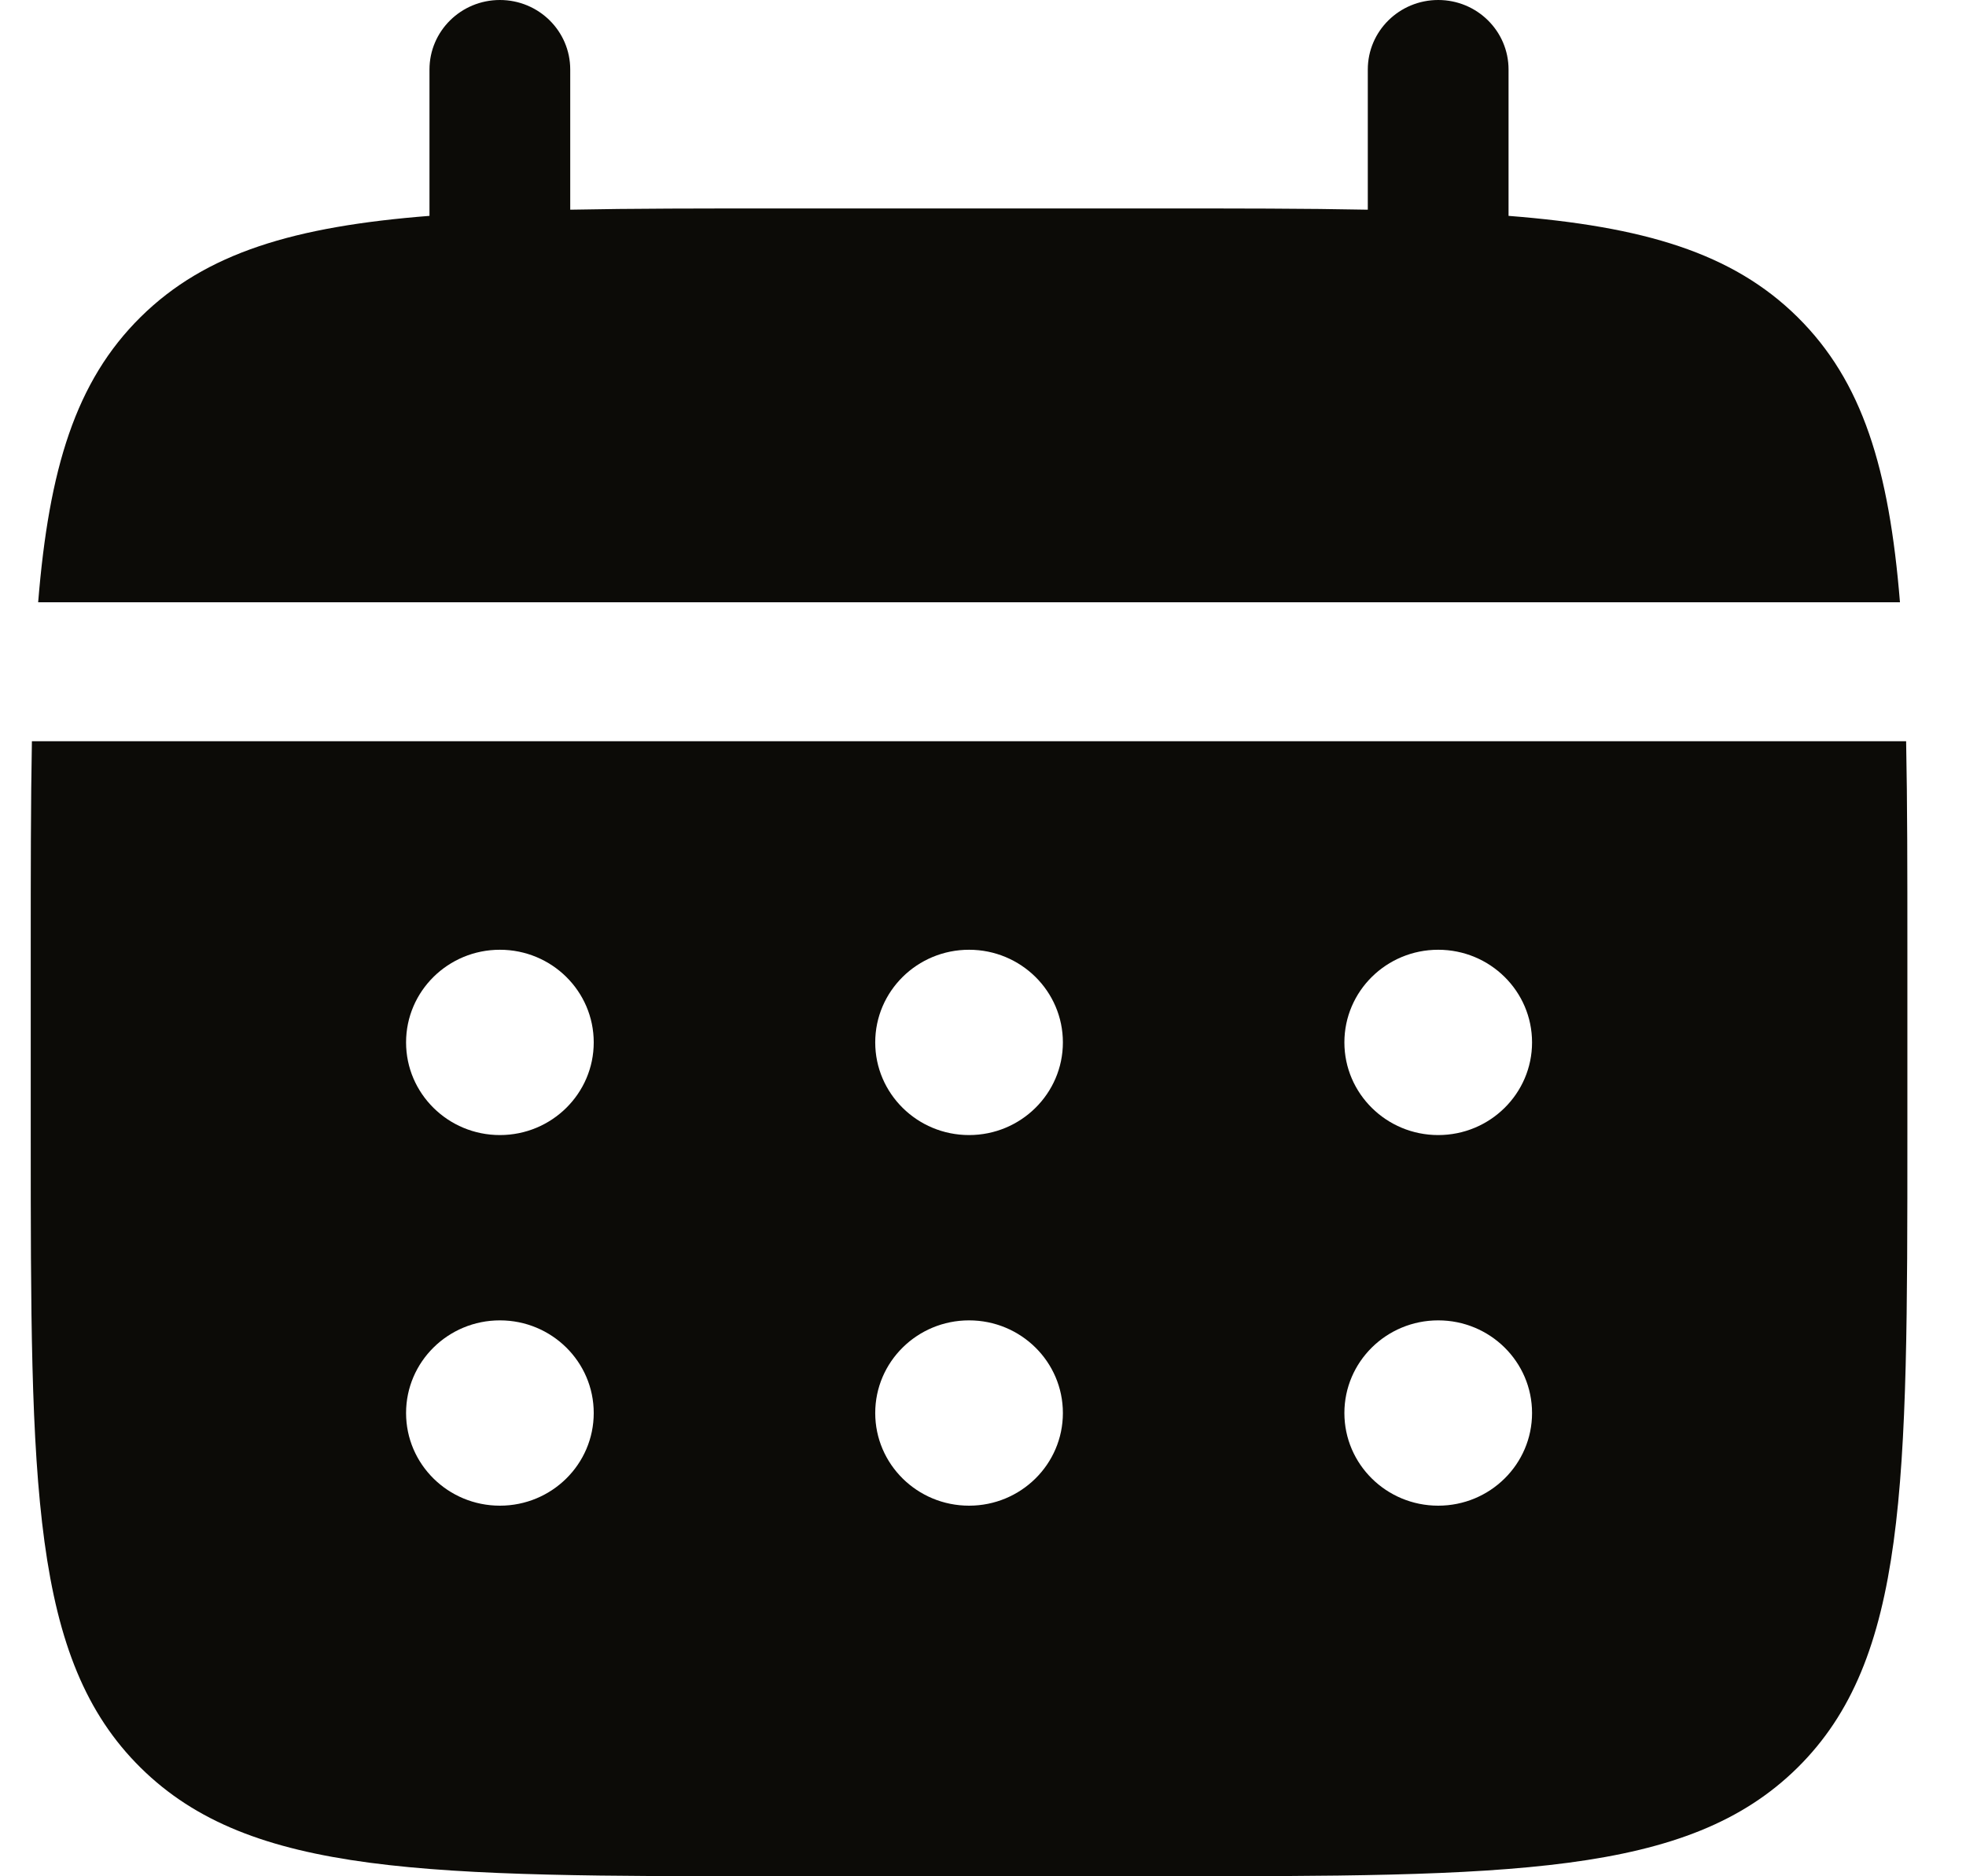
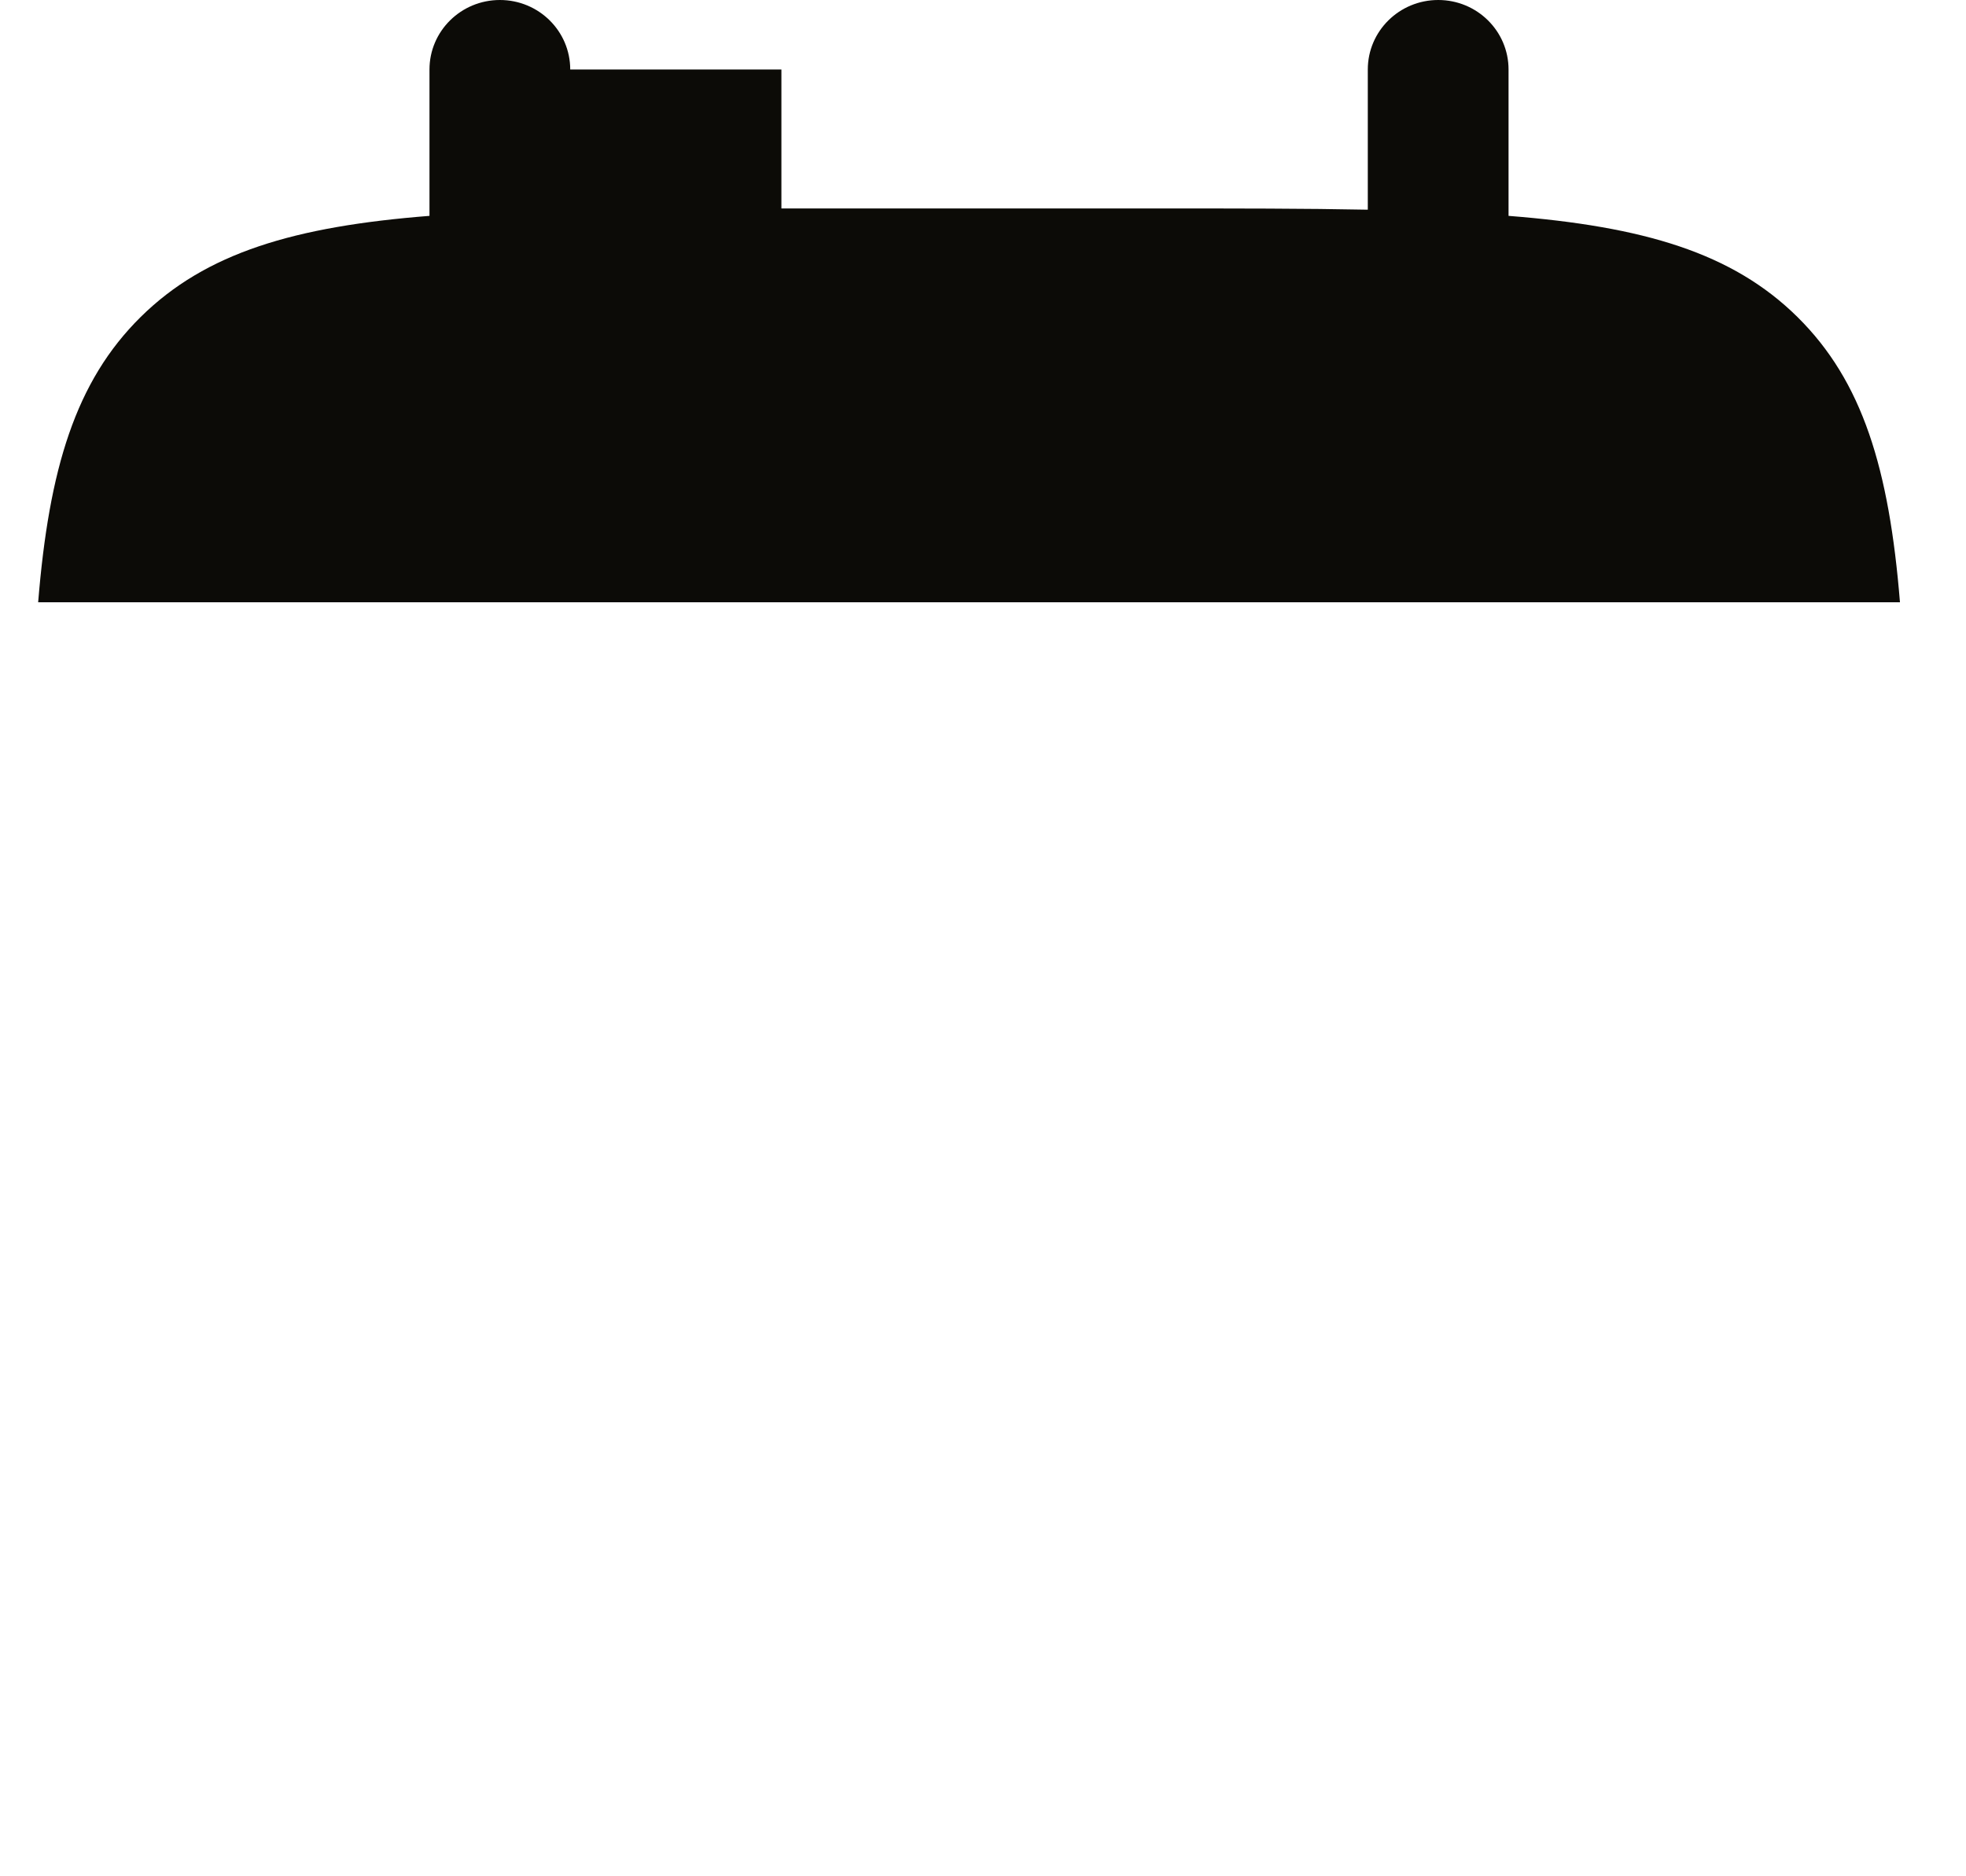
<svg xmlns="http://www.w3.org/2000/svg" width="22" height="21" viewBox="0 0 22 21" fill="none">
-   <path d="M6.381 0.778C6.381 0.348 6.029 0 5.594 0C5.159 0 4.806 0.348 4.806 0.778V2.416C3.295 2.535 2.303 2.828 1.574 3.548C0.845 4.268 0.548 5.248 0.427 6.741H21.261C21.14 5.248 20.843 4.268 20.114 3.548C19.385 2.828 18.392 2.535 16.881 2.416V0.778C16.881 0.348 16.529 0 16.094 0C15.659 0 15.306 0.348 15.306 0.778V2.347C14.608 2.333 13.825 2.333 12.944 2.333H8.744C7.863 2.333 7.08 2.333 6.381 2.347V0.778Z" fill="#0C0B07" />
-   <path fill-rule="evenodd" clip-rule="evenodd" d="M0.344 10.63C0.344 9.76 0.344 8.986 0.357 8.296H21.33C21.344 8.986 21.344 9.76 21.344 10.63V12.704C21.344 16.615 21.344 18.57 20.114 19.785C18.883 21 16.904 21 12.944 21H8.744C4.784 21 2.804 21 1.574 19.785C0.344 18.57 0.344 16.615 0.344 12.704V10.63ZM16.094 12.704C16.674 12.704 17.144 12.239 17.144 11.667C17.144 11.094 16.674 10.63 16.094 10.63C15.514 10.63 15.044 11.094 15.044 11.667C15.044 12.239 15.514 12.704 16.094 12.704ZM16.094 16.852C16.674 16.852 17.144 16.388 17.144 15.815C17.144 15.242 16.674 14.778 16.094 14.778C15.514 14.778 15.044 15.242 15.044 15.815C15.044 16.388 15.514 16.852 16.094 16.852ZM11.894 11.667C11.894 12.239 11.424 12.704 10.844 12.704C10.264 12.704 9.794 12.239 9.794 11.667C9.794 11.094 10.264 10.63 10.844 10.63C11.424 10.63 11.894 11.094 11.894 11.667ZM11.894 15.815C11.894 16.388 11.424 16.852 10.844 16.852C10.264 16.852 9.794 16.388 9.794 15.815C9.794 15.242 10.264 14.778 10.844 14.778C11.424 14.778 11.894 15.242 11.894 15.815ZM5.594 12.704C6.174 12.704 6.644 12.239 6.644 11.667C6.644 11.094 6.174 10.63 5.594 10.63C5.014 10.63 4.544 11.094 4.544 11.667C4.544 12.239 5.014 12.704 5.594 12.704ZM5.594 16.852C6.174 16.852 6.644 16.388 6.644 15.815C6.644 15.242 6.174 14.778 5.594 14.778C5.014 14.778 4.544 15.242 4.544 15.815C4.544 16.388 5.014 16.852 5.594 16.852Z" fill="#0C0B07" />
+   <path d="M6.381 0.778C6.381 0.348 6.029 0 5.594 0C5.159 0 4.806 0.348 4.806 0.778V2.416C3.295 2.535 2.303 2.828 1.574 3.548C0.845 4.268 0.548 5.248 0.427 6.741H21.261C21.14 5.248 20.843 4.268 20.114 3.548C19.385 2.828 18.392 2.535 16.881 2.416V0.778C16.881 0.348 16.529 0 16.094 0C15.659 0 15.306 0.348 15.306 0.778V2.347C14.608 2.333 13.825 2.333 12.944 2.333H8.744V0.778Z" fill="#0C0B07" />
</svg>